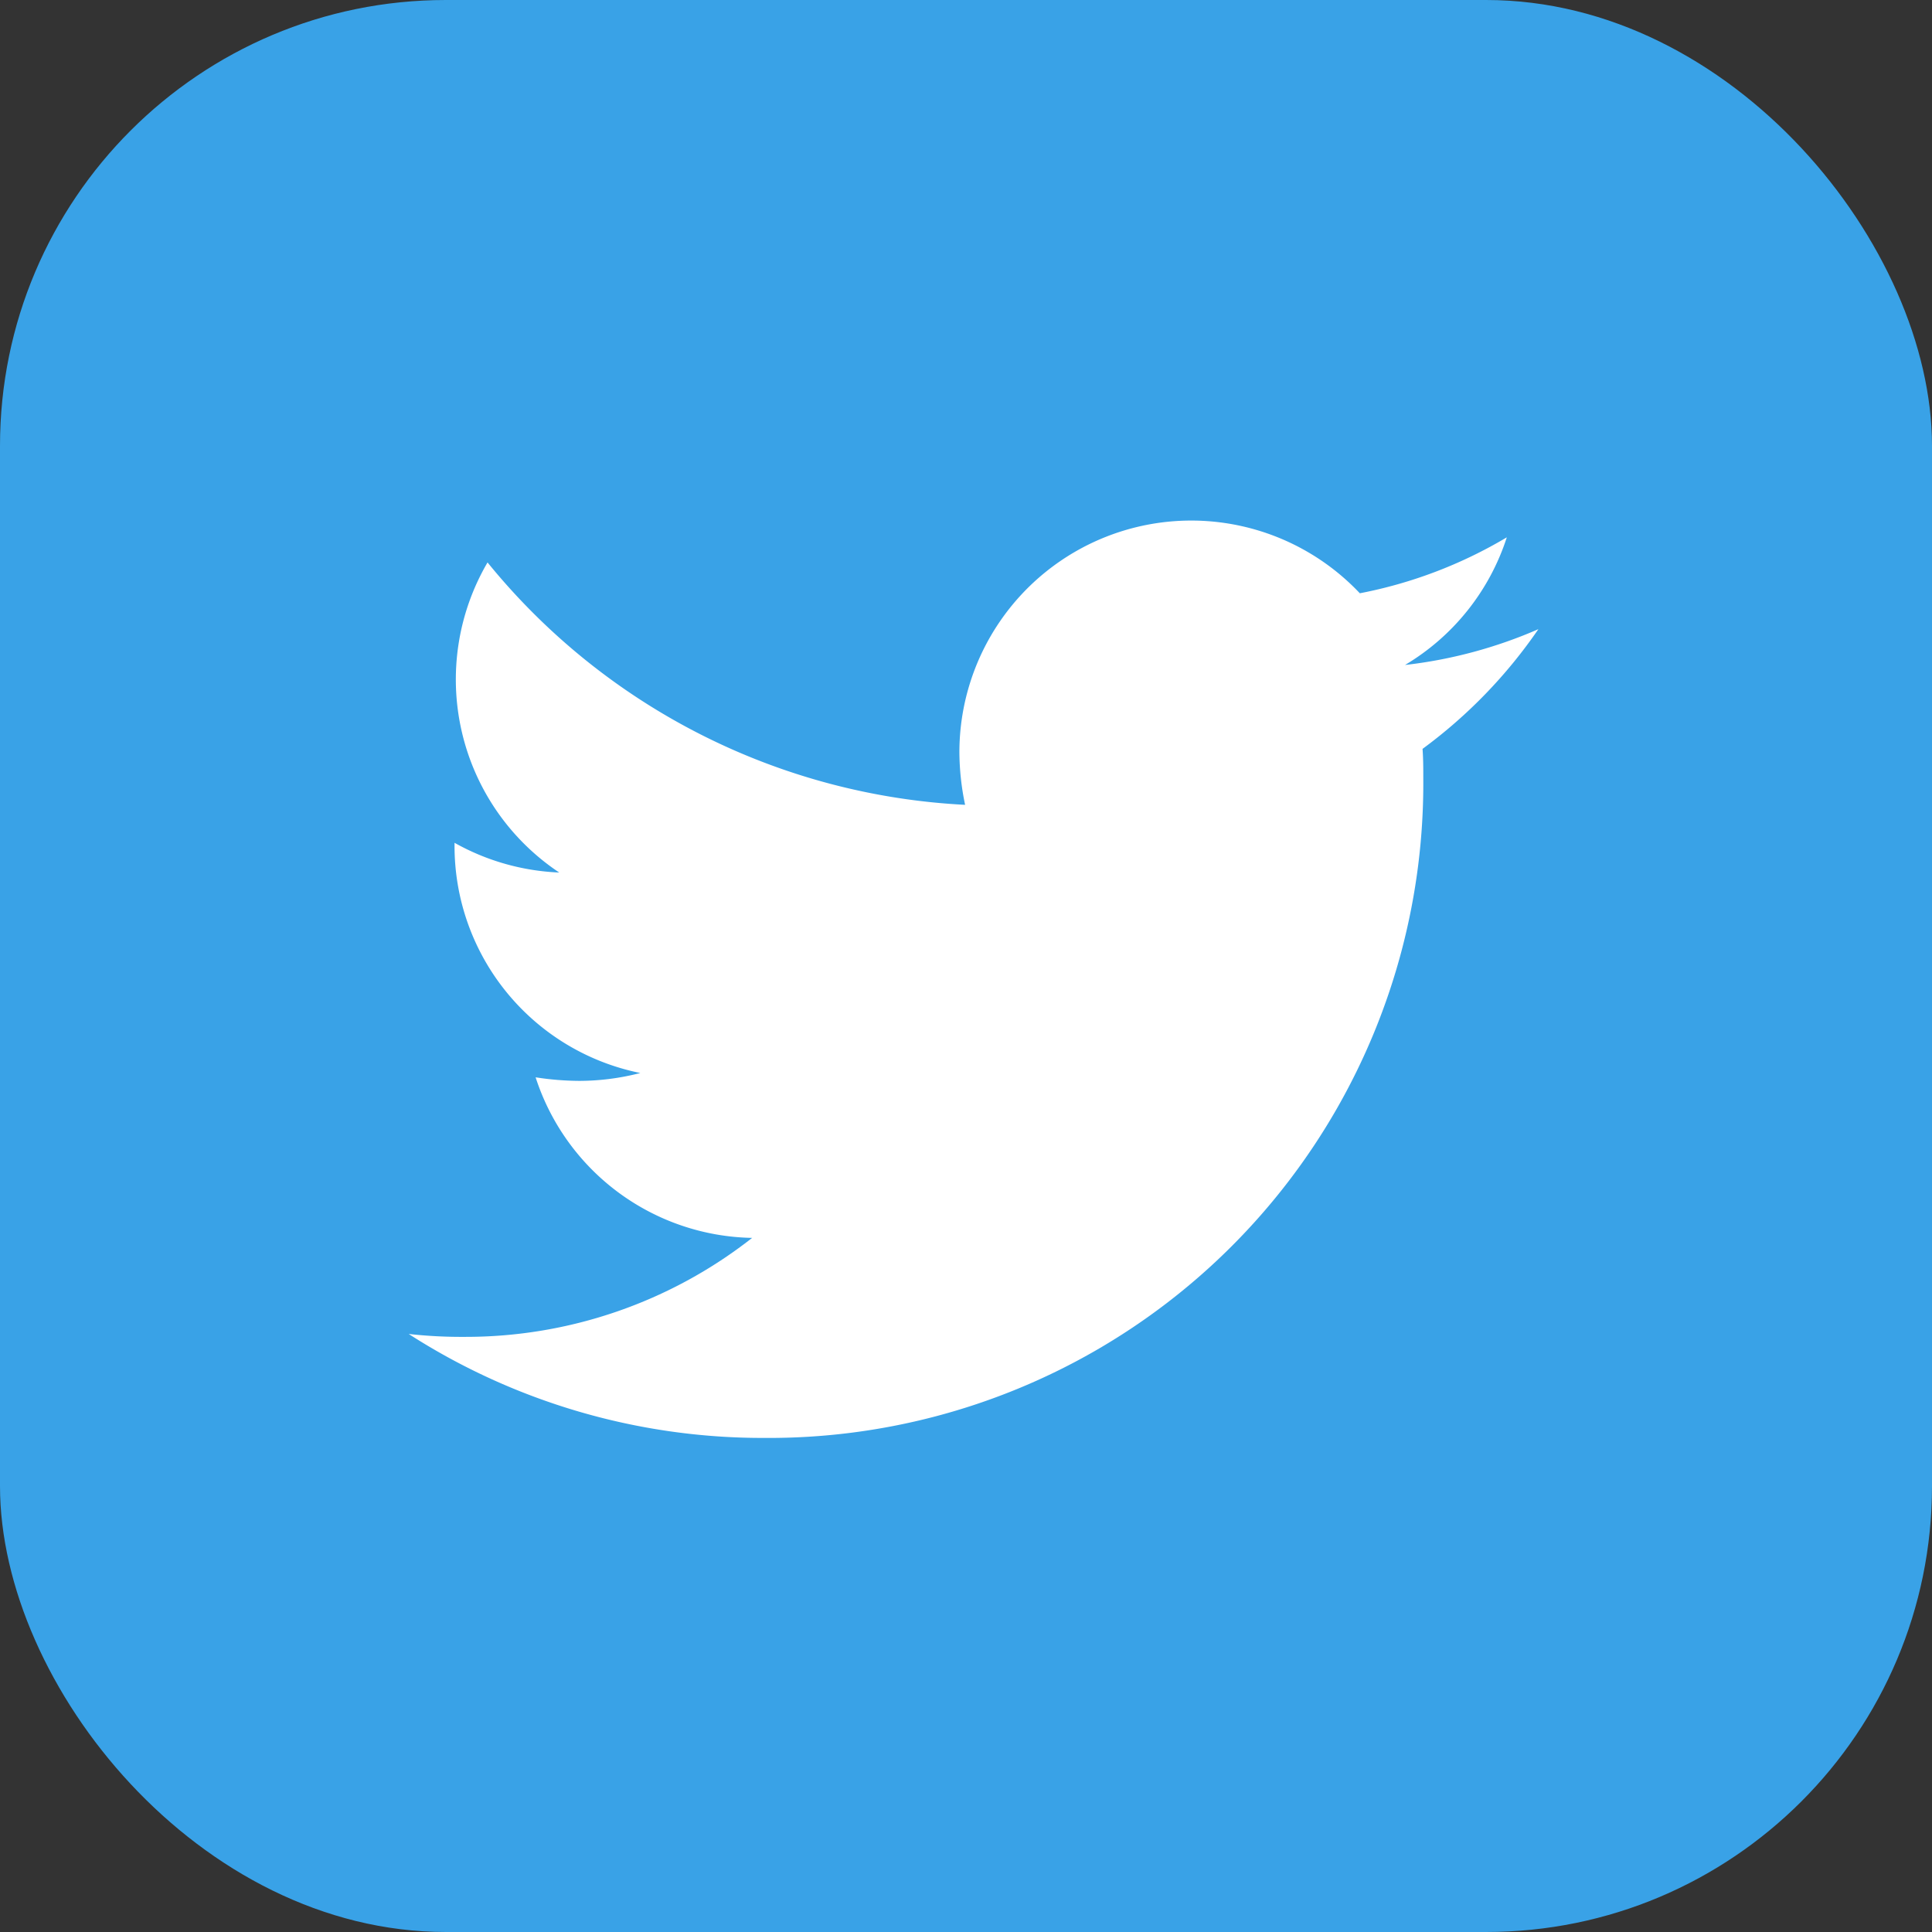
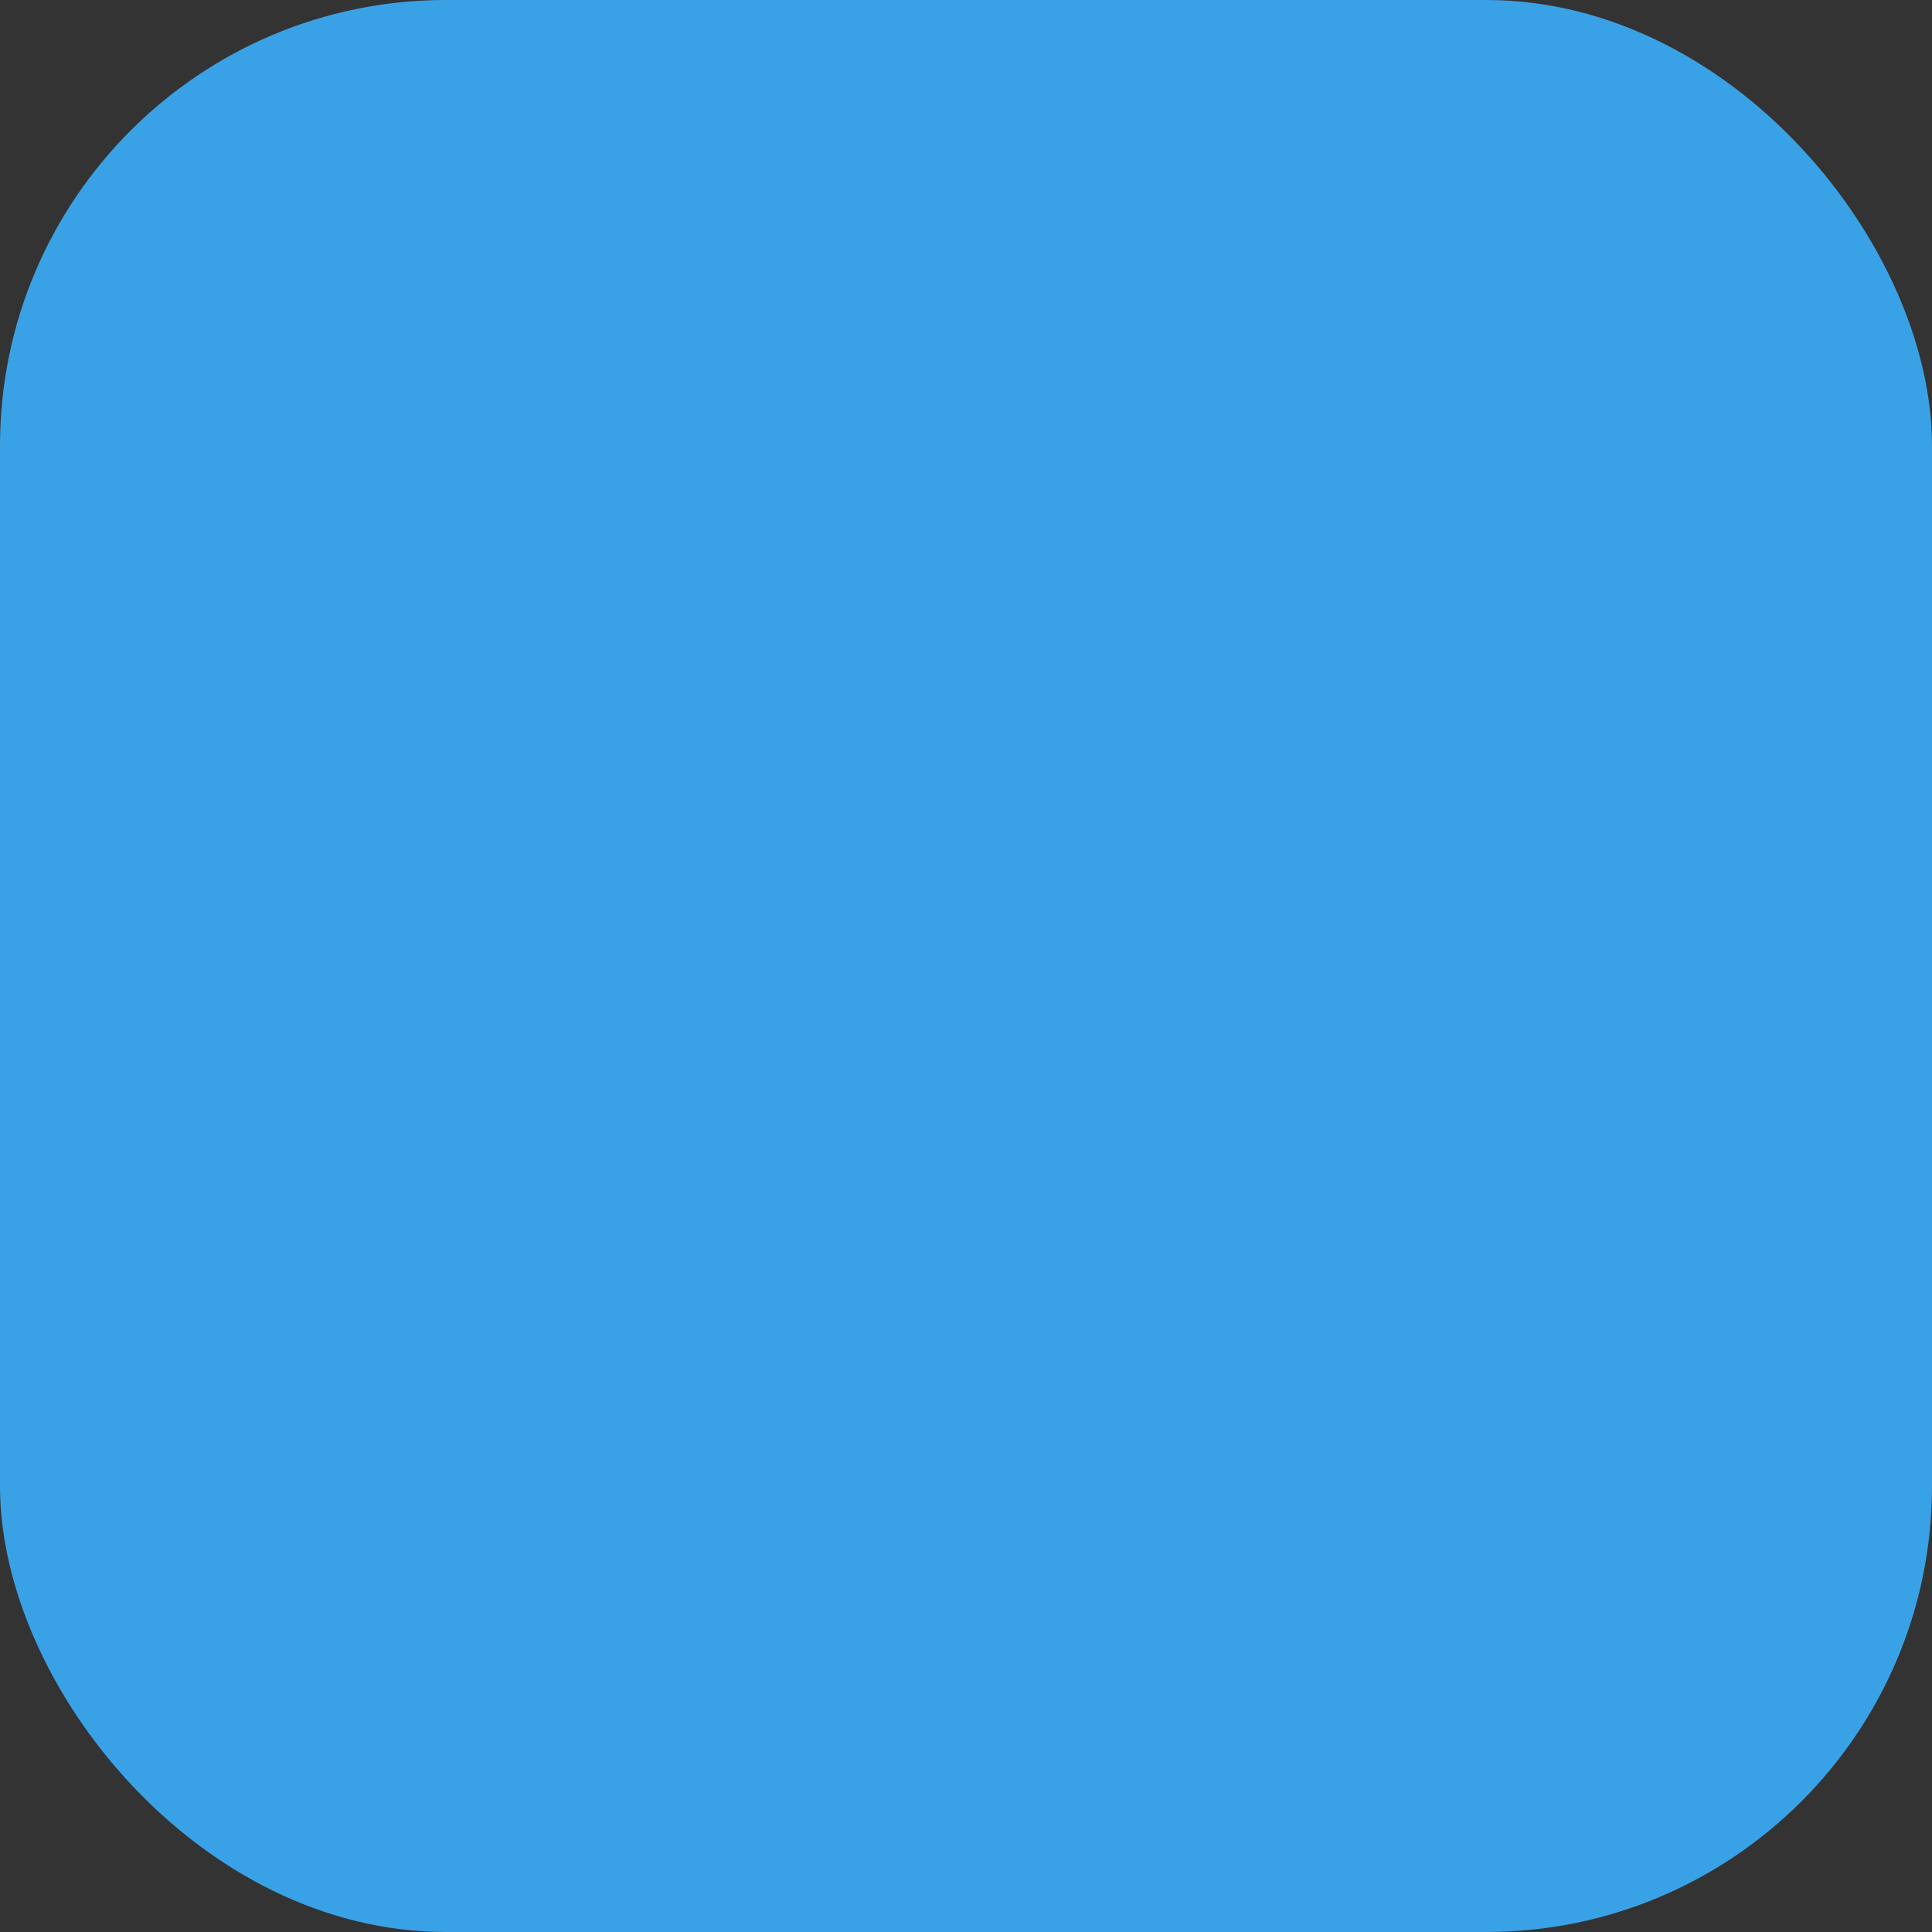
<svg xmlns="http://www.w3.org/2000/svg" width="26" height="26" viewBox="0 0 26 26">
  <rect x="0" y="0" width="26" height="26" fill="#333333" stroke="none" />
  <g id="Twitter" transform="translate(-0.436 -0.017)">
    <rect id="Rectangle_360" data-name="Rectangle 360" width="26" height="26" rx="6" transform="translate(0.436 0.017)" fill="#39a2e7" />
-     <path id="Icon_awesome-twitter" data-name="Icon awesome-twitter" d="M13.644,6.459c.01.135.01.27.01.405a8.807,8.807,0,0,1-8.868,8.868A8.808,8.808,0,0,1,0,14.333a6.448,6.448,0,0,0,.753.039A6.242,6.242,0,0,0,4.622,13.04a3.122,3.122,0,0,1-2.914-2.161,3.931,3.931,0,0,0,.589.048,3.3,3.3,0,0,0,.82-.106,3.117,3.117,0,0,1-2.5-3.059V7.723a3.139,3.139,0,0,0,1.409.4A3.121,3.121,0,0,1,1.061,3.95,8.859,8.859,0,0,0,7.488,7.212,3.518,3.518,0,0,1,7.411,6.5,3.12,3.12,0,0,1,12.8,4.365a6.136,6.136,0,0,0,1.978-.753,3.108,3.108,0,0,1-1.37,1.718,6.248,6.248,0,0,0,1.795-.482A6.7,6.7,0,0,1,13.644,6.459Z" transform="translate(5.936 3.636)" fill="#fff" />
  </g>
</svg>